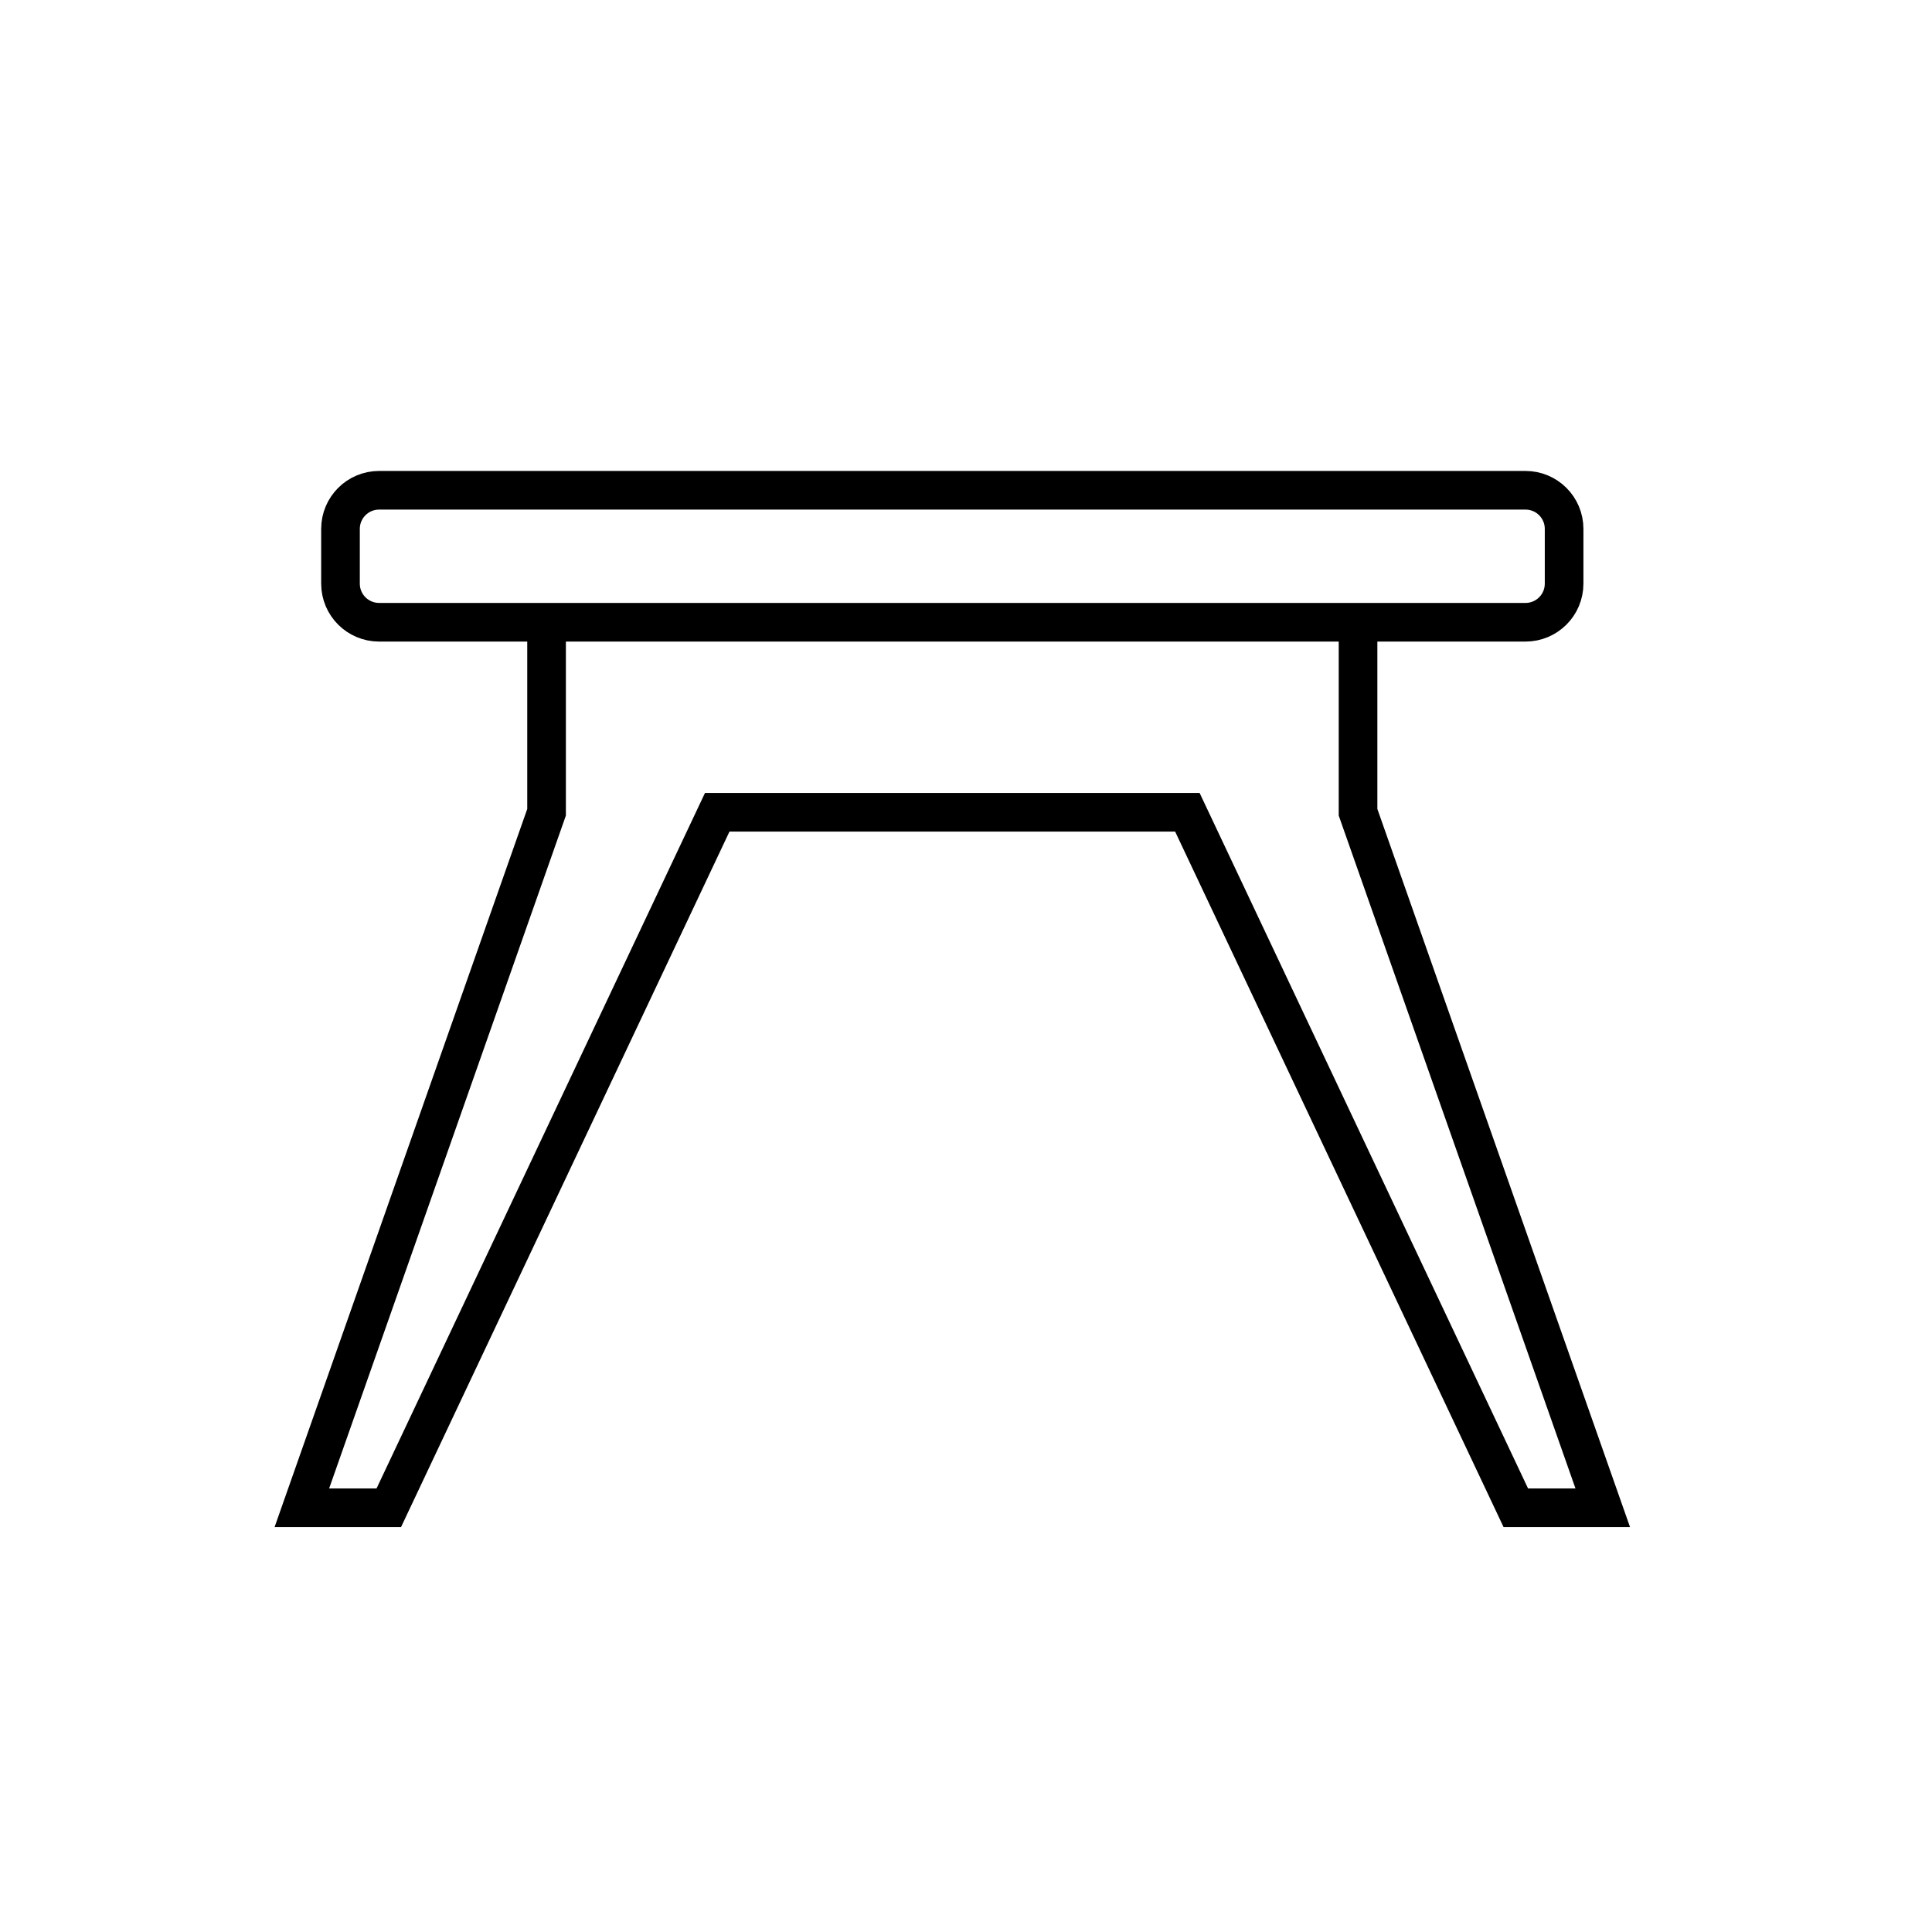
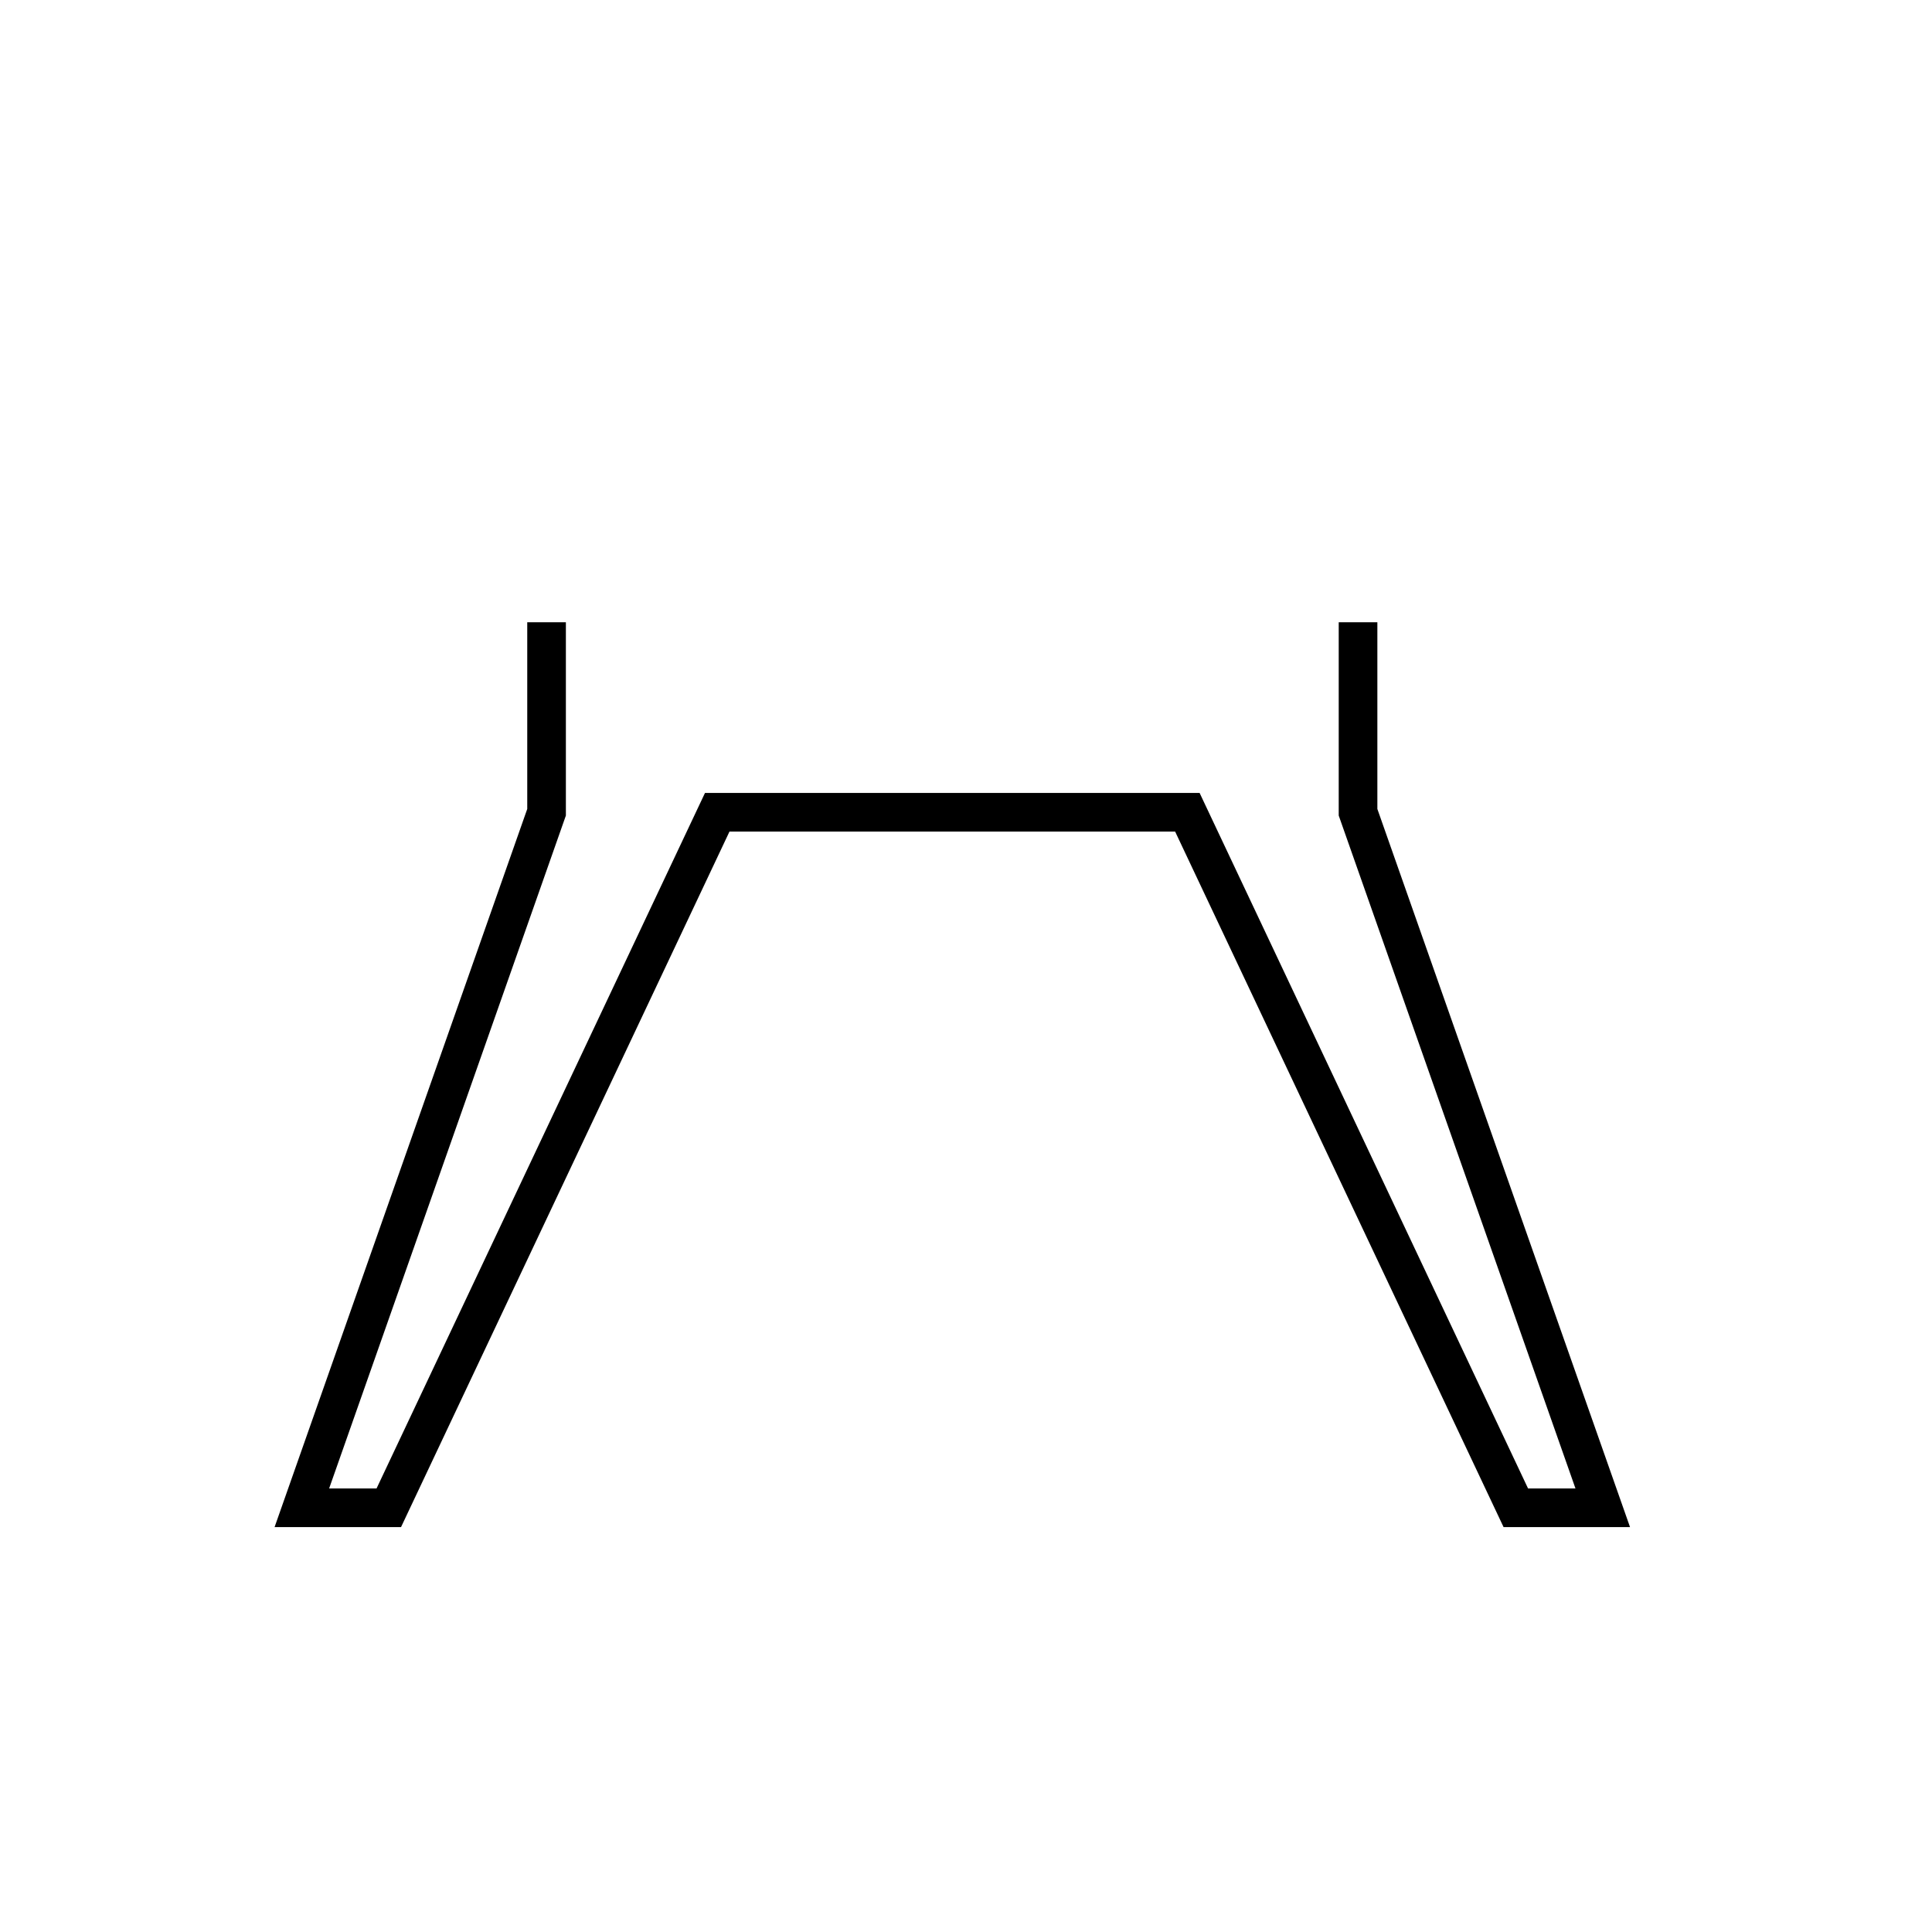
<svg xmlns="http://www.w3.org/2000/svg" version="1.1" width="50" height="50" viewBox="0 0 50 50" xml:space="preserve">
  <g transform="translate(-100,-2900)">
-     <path d="M140.479,2915.104c0,0.554-0.448,1-1,1h-29.667c-0.552,0-1-0.446-1-1v-1.416    c0-0.554,0.448-1,1-1h29.667c0.552,0,1,0.446,1,1V2915.104z" fill="none" stroke="#000000" />
    <polyline fill="none" points="135.146,2916.104 135.146,2921.021 141.479,2939.021 139.229,2939.021     130.729,2921.021 118.562,2921.021 110.062,2939.021 107.812,2939.021 114.145,2921.021 114.145,2916.104   " stroke="#000000" />
  </g>
</svg>